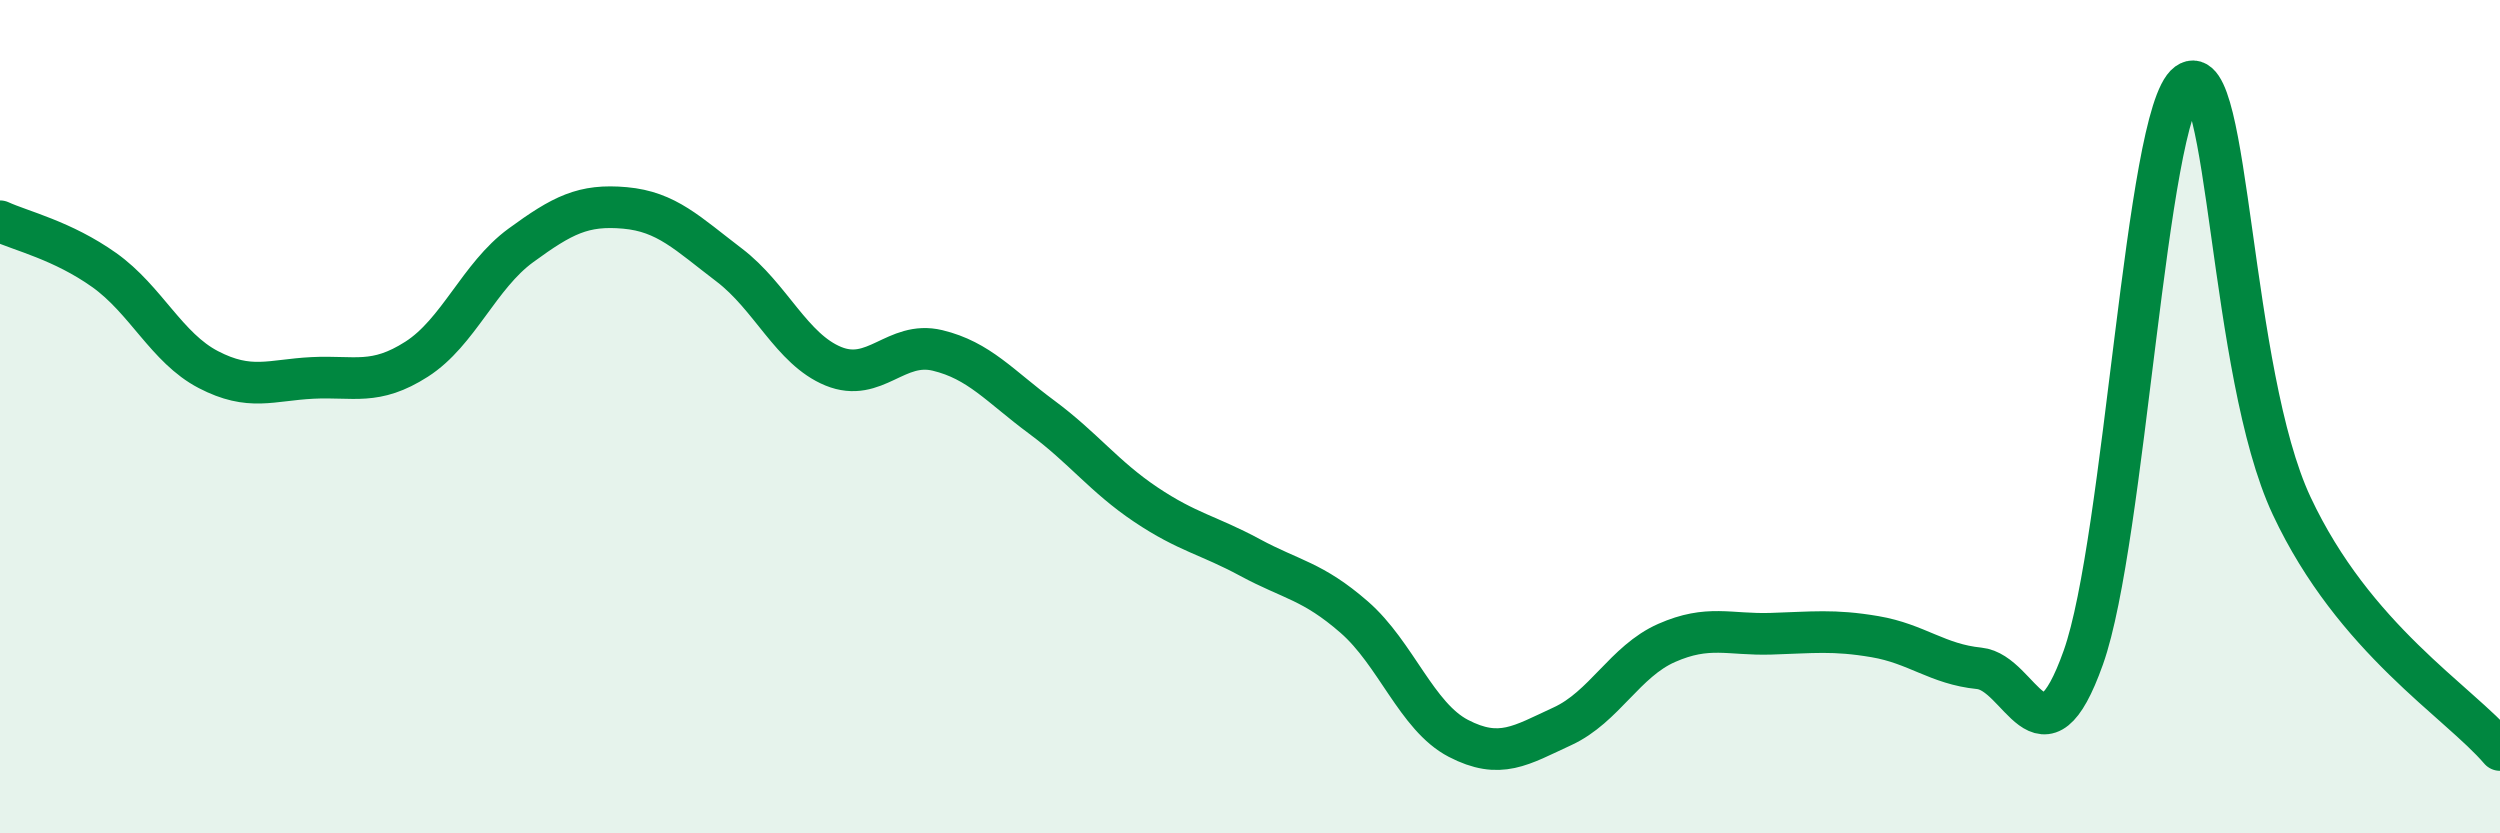
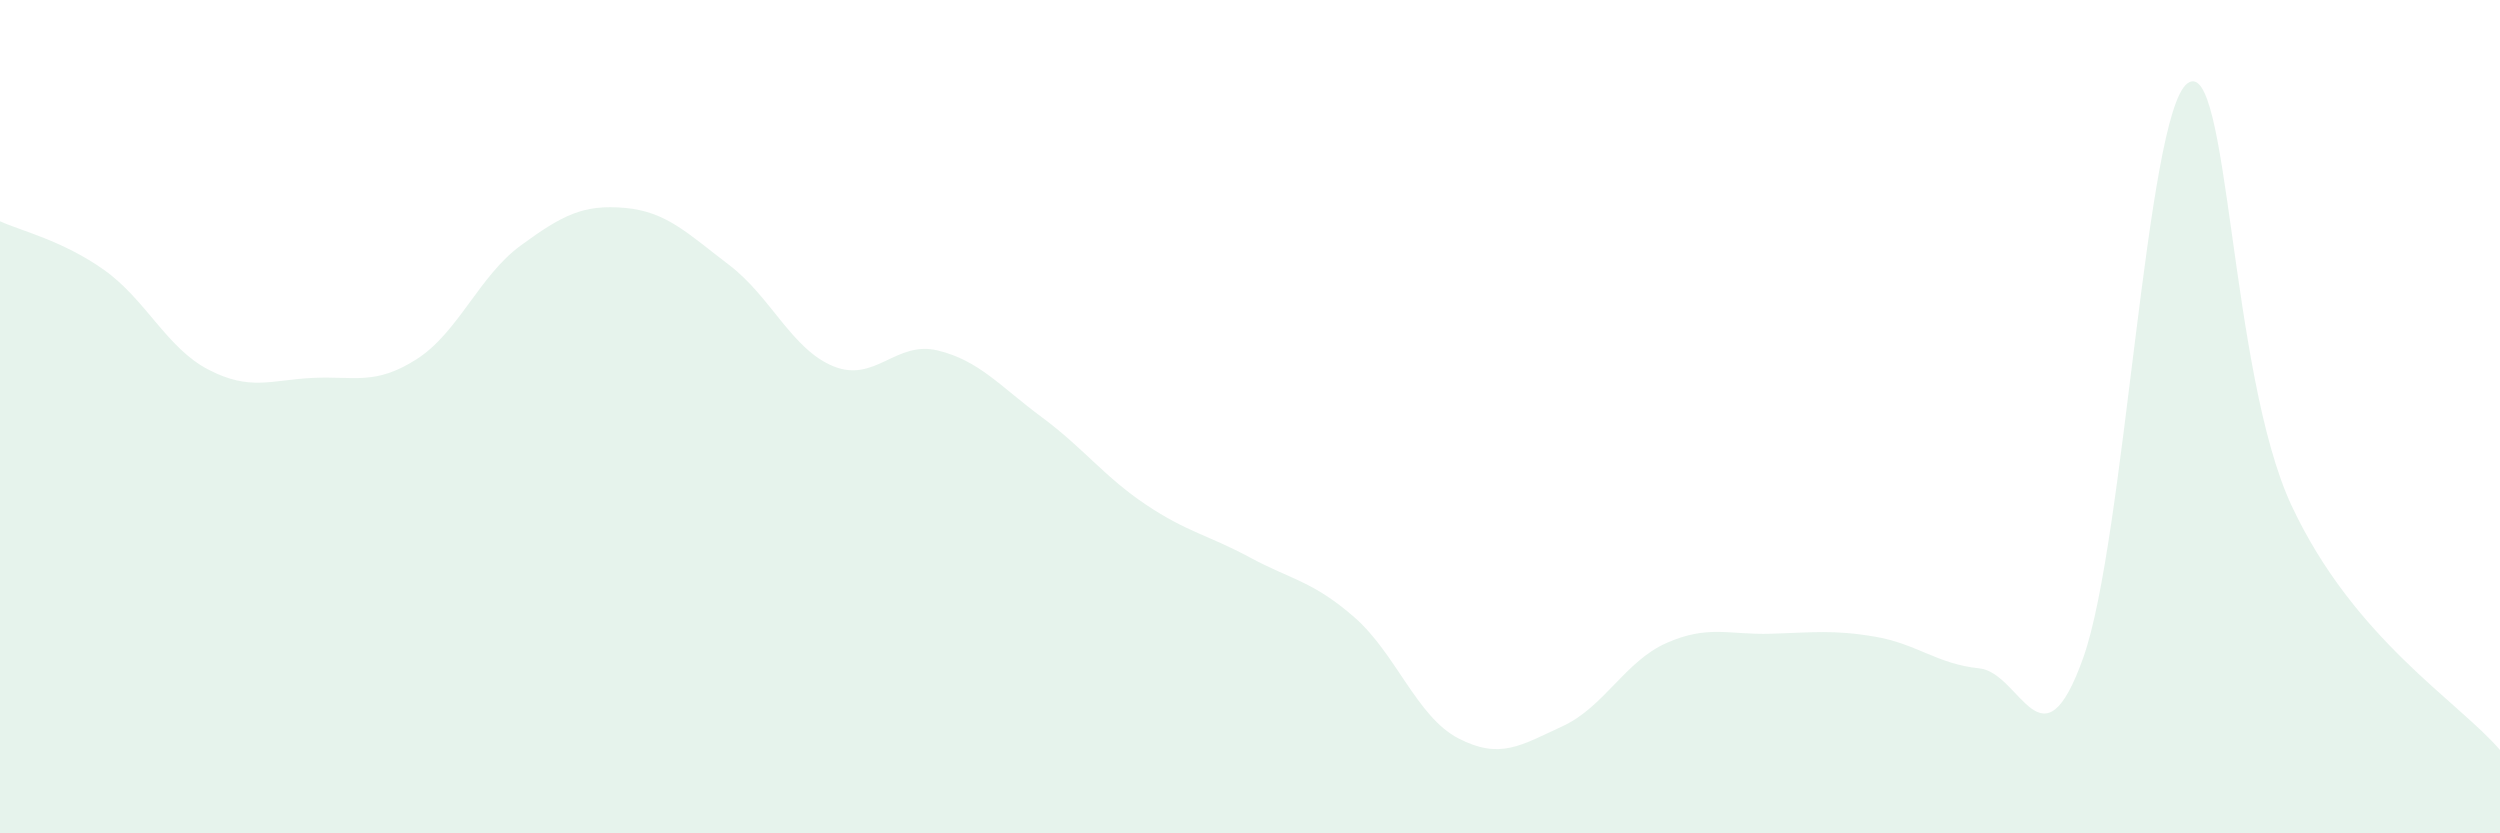
<svg xmlns="http://www.w3.org/2000/svg" width="60" height="20" viewBox="0 0 60 20">
  <path d="M 0,5.31 C 0.5,5.54 1.5,5.77 2.5,6.48 C 3.5,7.19 4,8.35 5,8.87 C 6,9.39 6.5,9.12 7.5,9.07 C 8.5,9.02 9,9.26 10,8.62 C 11,7.98 11.5,6.62 12.5,5.89 C 13.5,5.16 14,4.9 15,4.99 C 16,5.08 16.5,5.6 17.5,6.36 C 18.5,7.12 19,8.38 20,8.79 C 21,9.2 21.5,8.17 22.5,8.41 C 23.5,8.65 24,9.27 25,10.01 C 26,10.75 26.5,11.44 27.5,12.11 C 28.5,12.78 29,12.84 30,13.38 C 31,13.92 31.5,13.94 32.5,14.81 C 33.5,15.68 34,17.2 35,17.72 C 36,18.24 36.5,17.89 37.5,17.43 C 38.5,16.97 39,15.87 40,15.43 C 41,14.99 41.5,15.24 42.5,15.21 C 43.5,15.18 44,15.11 45,15.28 C 46,15.45 46.5,15.94 47.5,16.04 C 48.5,16.14 49,18.59 50,15.78 C 51,12.97 51.5,2.73 52.5,2 C 53.5,1.27 53.5,8.94 55,12.14 C 56.5,15.34 59,16.83 60,18L60 20L0 20Z" fill="#008740" opacity="0.1" stroke-linecap="round" stroke-linejoin="round" />
-   <path d="M 0,5.31 C 0.5,5.54 1.5,5.77 2.5,6.48 C 3.5,7.19 4,8.35 5,8.87 C 6,9.39 6.5,9.12 7.5,9.07 C 8.5,9.02 9,9.26 10,8.62 C 11,7.98 11.5,6.62 12.5,5.89 C 13.5,5.16 14,4.9 15,4.99 C 16,5.08 16.5,5.6 17.5,6.36 C 18.5,7.12 19,8.38 20,8.79 C 21,9.2 21.5,8.17 22.5,8.41 C 23.5,8.65 24,9.27 25,10.01 C 26,10.75 26.5,11.44 27.5,12.11 C 28.5,12.78 29,12.84 30,13.38 C 31,13.92 31.5,13.94 32.5,14.81 C 33.5,15.68 34,17.2 35,17.72 C 36,18.24 36.5,17.89 37.5,17.43 C 38.5,16.97 39,15.87 40,15.43 C 41,14.99 41.5,15.24 42.5,15.21 C 43.5,15.18 44,15.11 45,15.28 C 46,15.45 46.5,15.94 47.5,16.04 C 48.5,16.14 49,18.59 50,15.78 C 51,12.97 51.5,2.73 52.5,2 C 53.5,1.27 53.5,8.94 55,12.14 C 56.5,15.34 59,16.83 60,18" stroke="#008740" stroke-width="1" fill="none" stroke-linecap="round" stroke-linejoin="round" />
</svg>